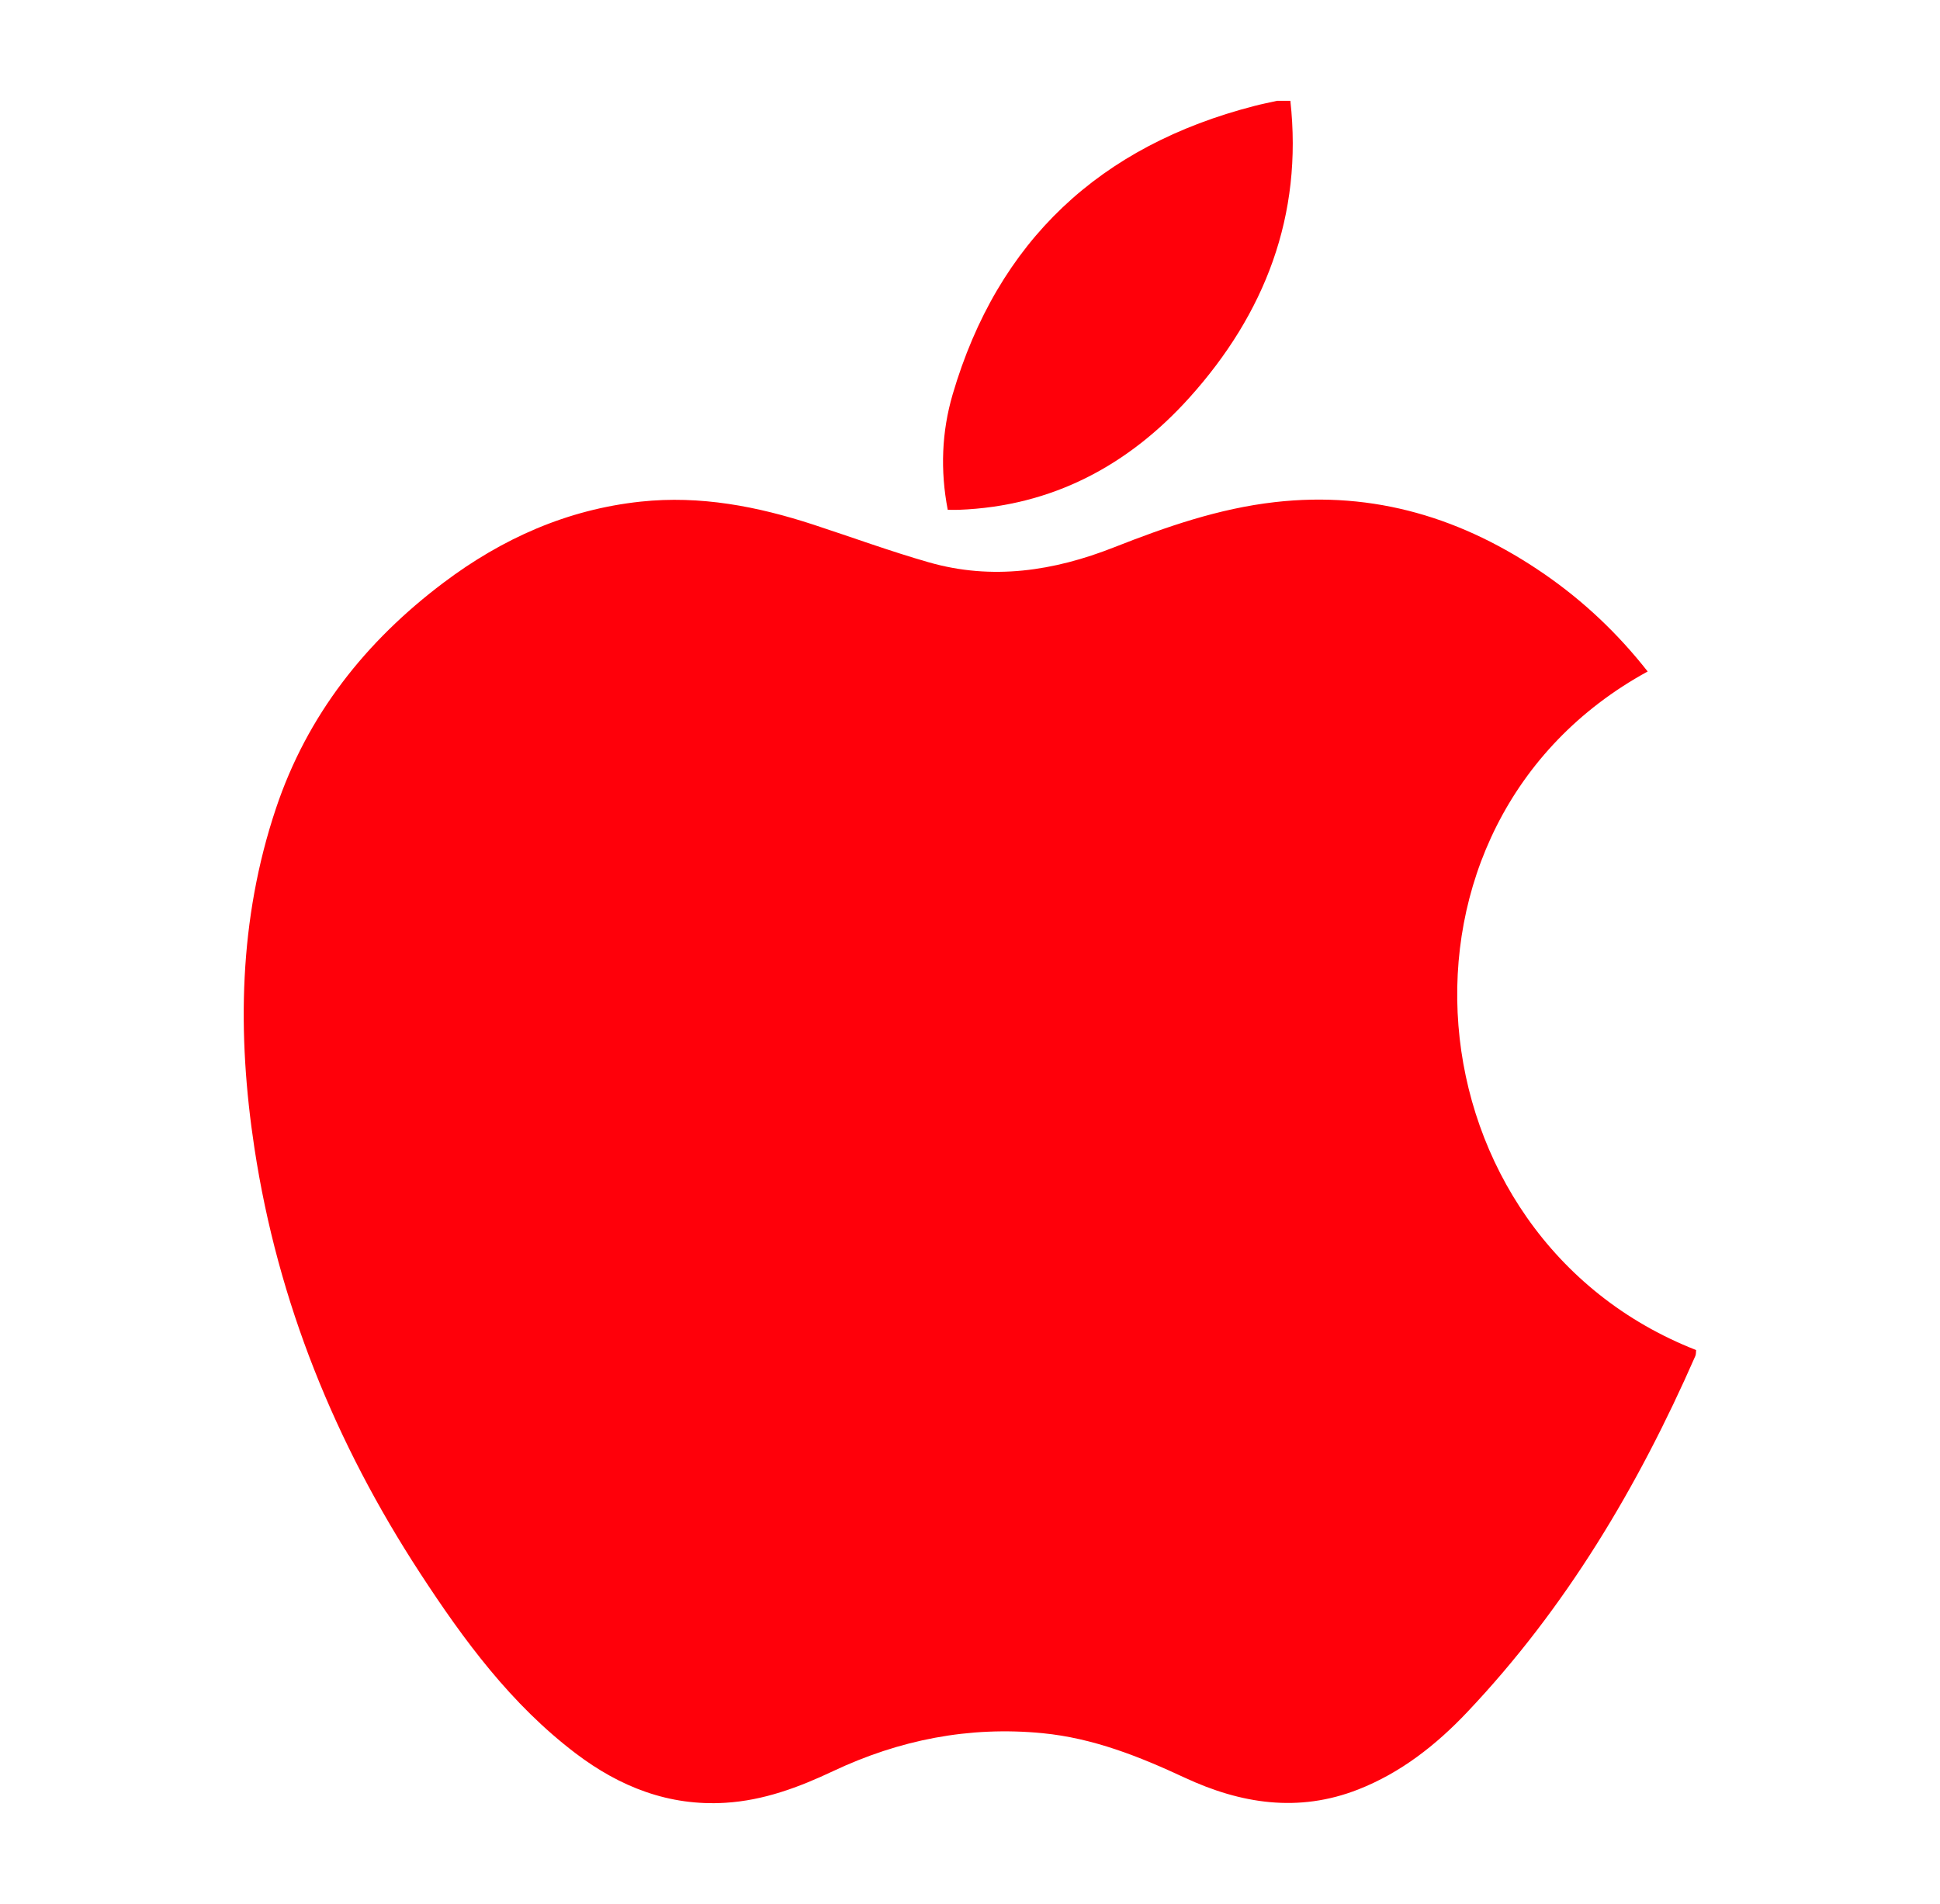
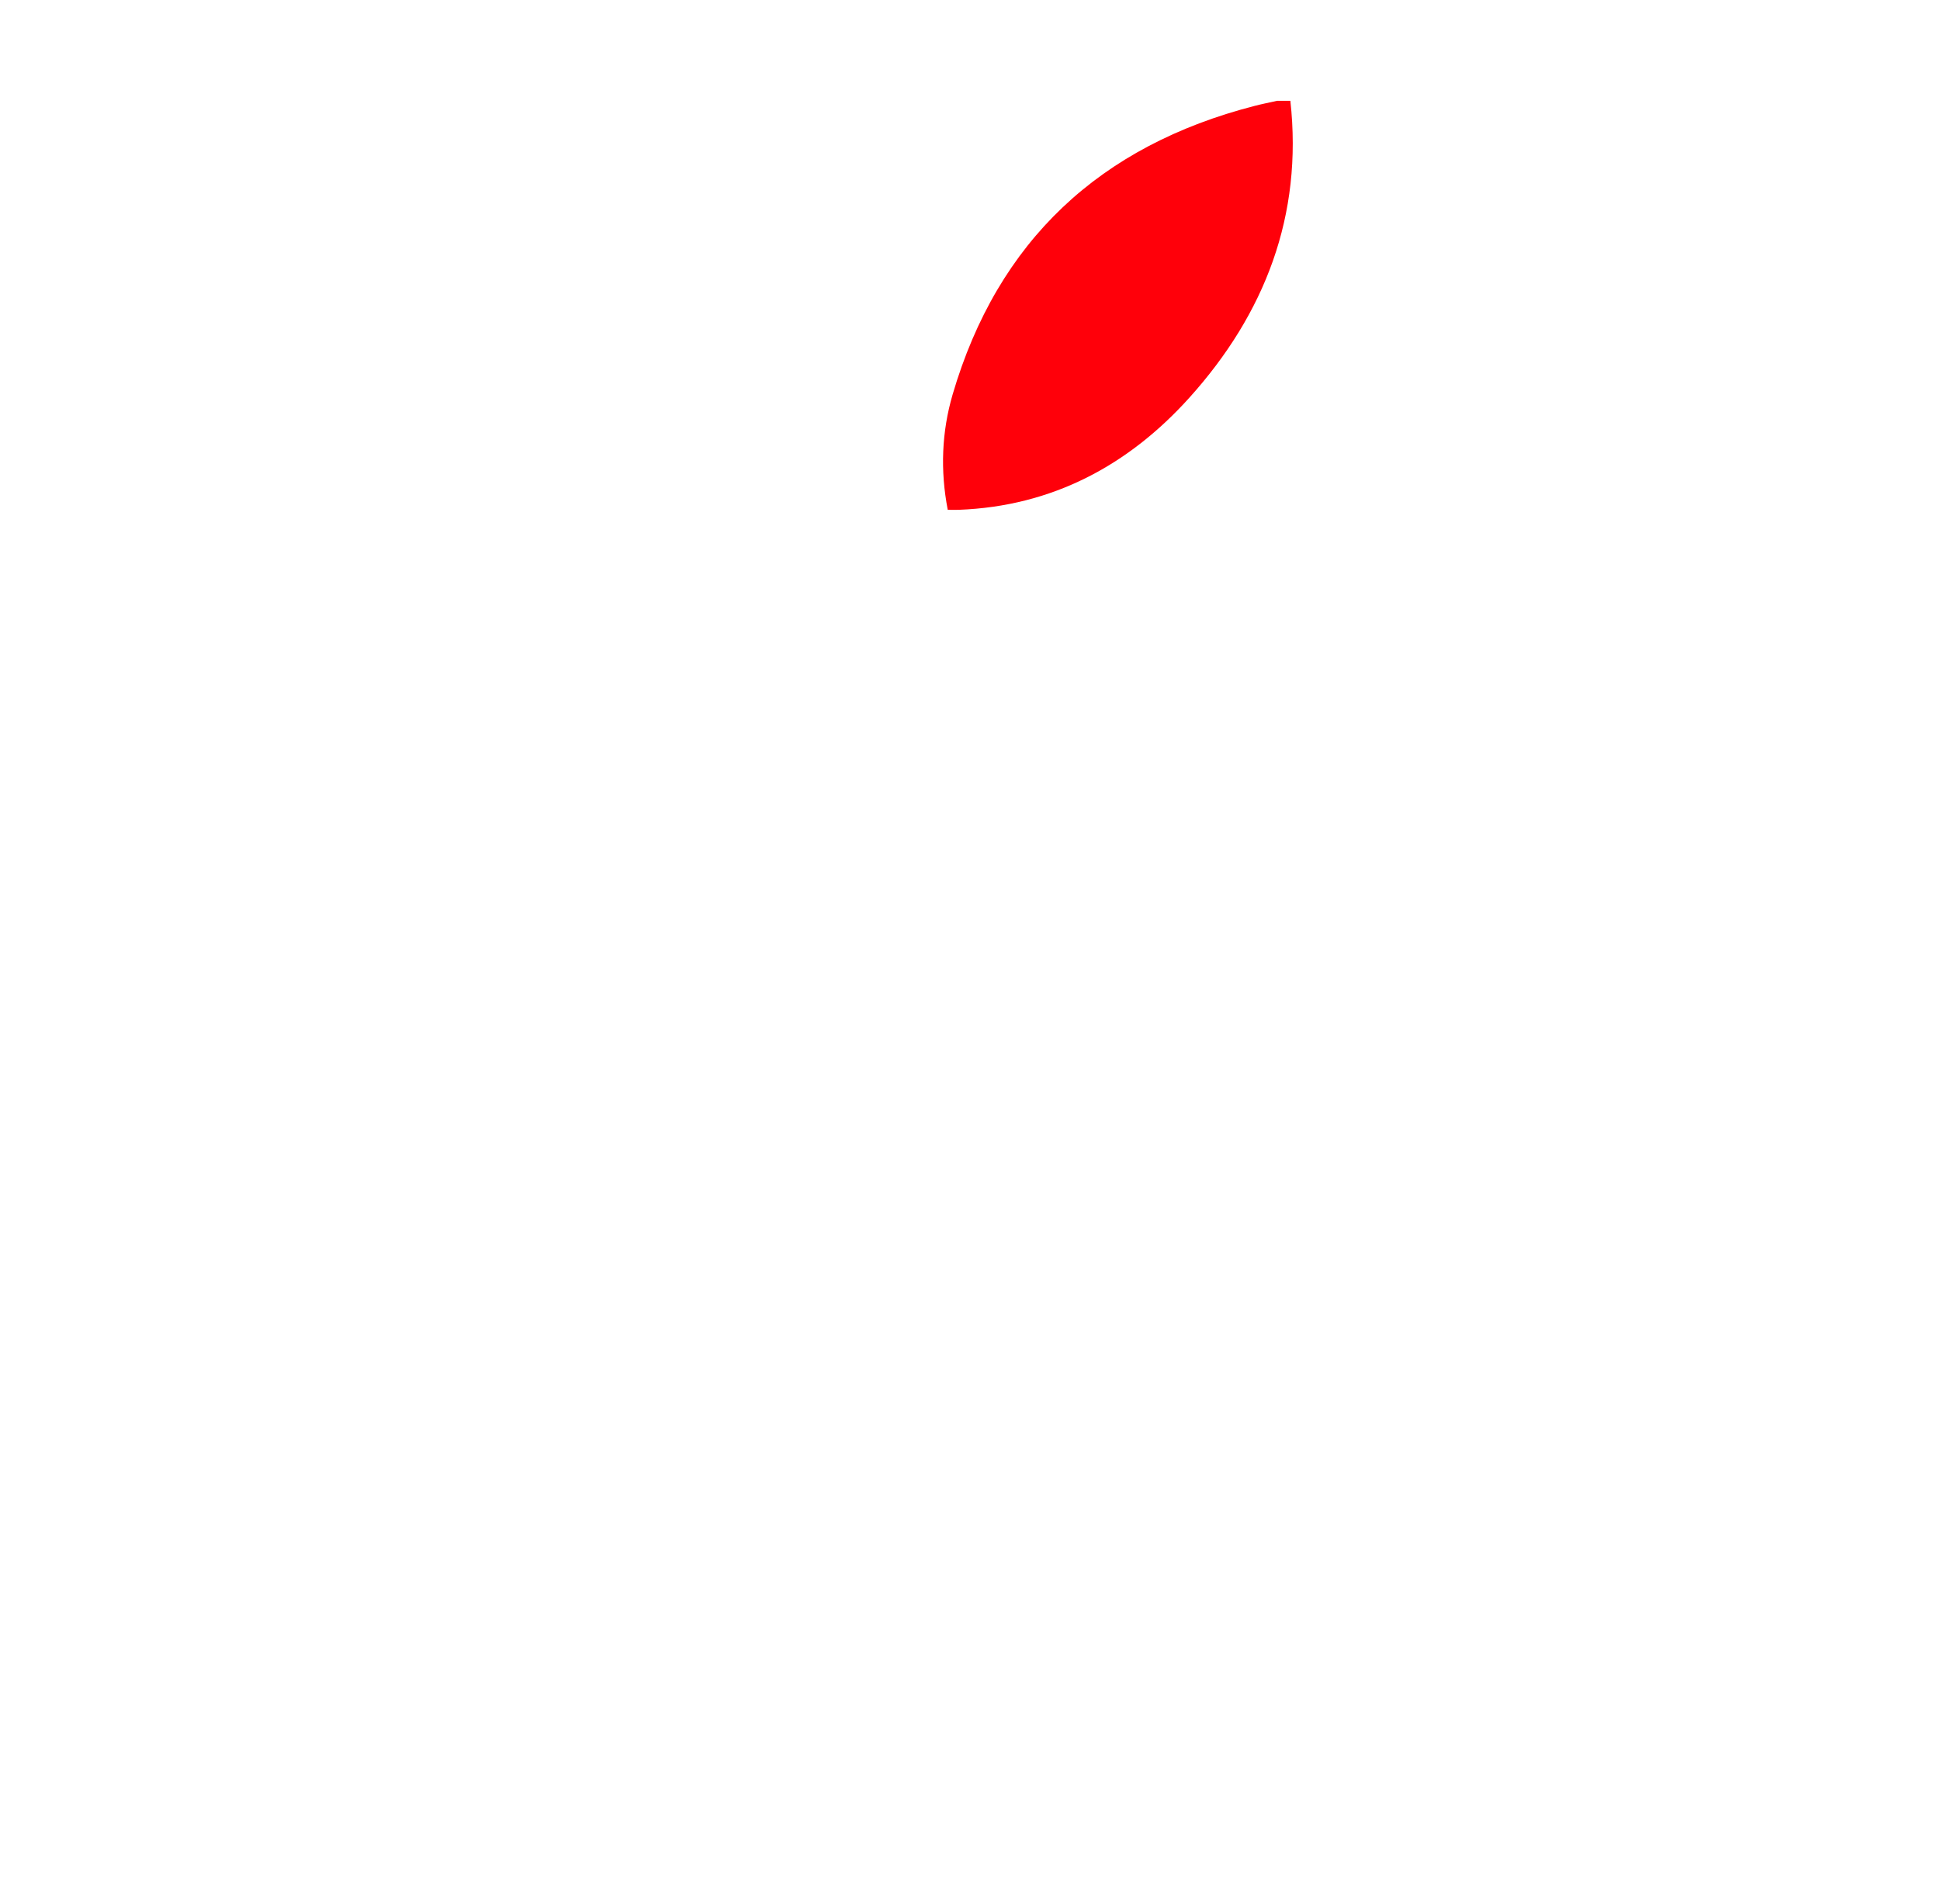
<svg xmlns="http://www.w3.org/2000/svg" id="Layer_1" data-name="Layer 1" viewBox="0 0 386.1 379">
  <defs>
    <style> .cls-1 { fill: #ff000a; } </style>
  </defs>
-   <path class="cls-1" d="m256.81,20.07c2.52,22.82-5.08,42.4-20.09,59.08-12.14,13.49-27.33,21.64-45.92,22.33-.65.02-1.3,0-2.18,0-1.51-7.84-1.2-15.53.97-22.95,8.99-30.64,29.36-49.55,60.14-57.46,1.46-.38,2.95-.67,4.42-1,.88,0,1.76,0,2.65,0Z" />
-   <path class="cls-1" d="m327.94,133.65c-55.66,30.41-48.03,112.52,9.62,135.08-.04.38,0,.84-.16,1.2-11.41,26.01-25.77,50.16-45.41,70.89-6.17,6.52-13.19,12.05-21.68,15.38-11.88,4.66-23.35,2.86-34.57-2.37-9.01-4.2-18.18-7.85-28.22-8.83-14.65-1.43-28.5,1.31-41.74,7.56-6.81,3.22-13.82,5.83-21.42,6.29-11.21.69-20.98-3.15-29.78-9.83-12.86-9.76-22.27-22.53-30.96-35.86-16.89-25.89-28.32-53.96-32.98-84.6-3.47-22.82-3.15-45.48,4.28-67.64,6.23-18.61,17.87-33.27,33.36-44.94,11.63-8.76,24.59-14.57,39.24-16.13,11.86-1.26,23.25.94,34.45,4.61,7.63,2.5,15.19,5.27,22.91,7.48,12.59,3.6,24.83,1.74,36.83-2.99,10.36-4.08,20.84-7.73,32.01-9,19.8-2.26,37.5,3.19,53.67,14.34,7.75,5.35,14.55,11.76,20.53,19.37Z" />
+   <path class="cls-1" d="m256.81,20.07c2.52,22.82-5.08,42.4-20.09,59.08-12.14,13.49-27.33,21.64-45.92,22.33-.65.02-1.3,0-2.18,0-1.51-7.84-1.2-15.53.97-22.95,8.99-30.64,29.36-49.55,60.14-57.46,1.46-.38,2.95-.67,4.42-1,.88,0,1.76,0,2.65,0" />
</svg>